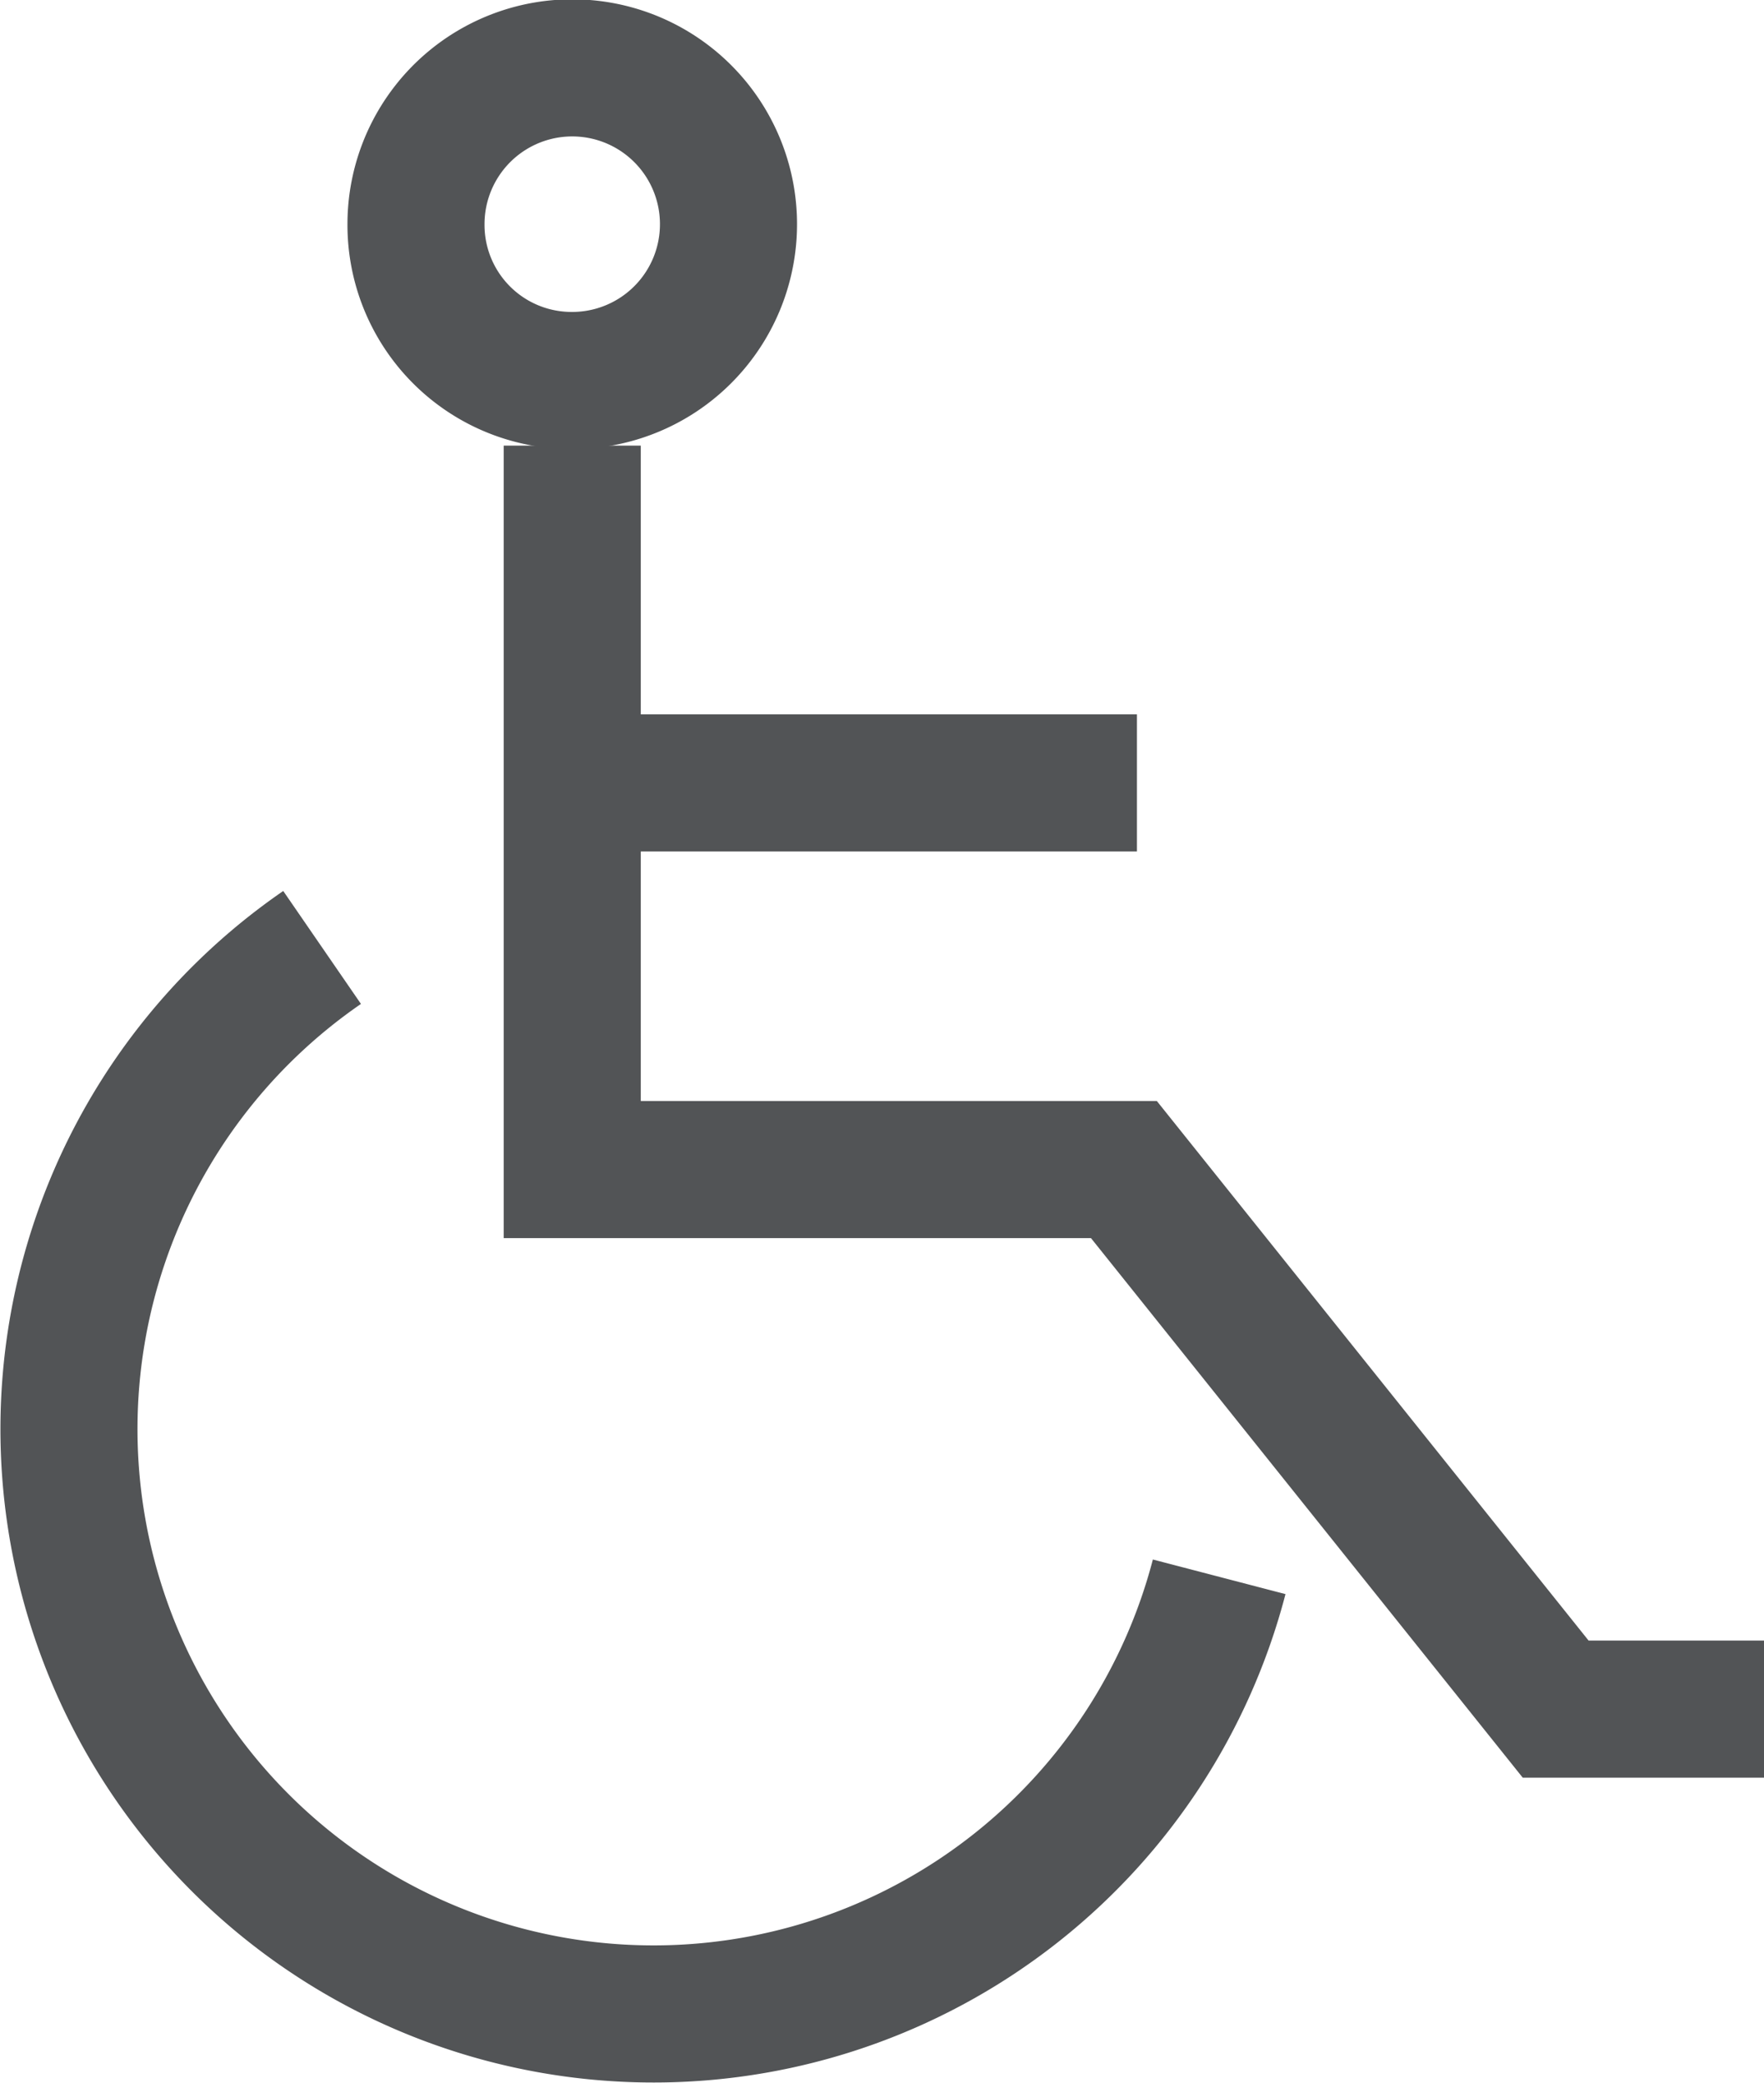
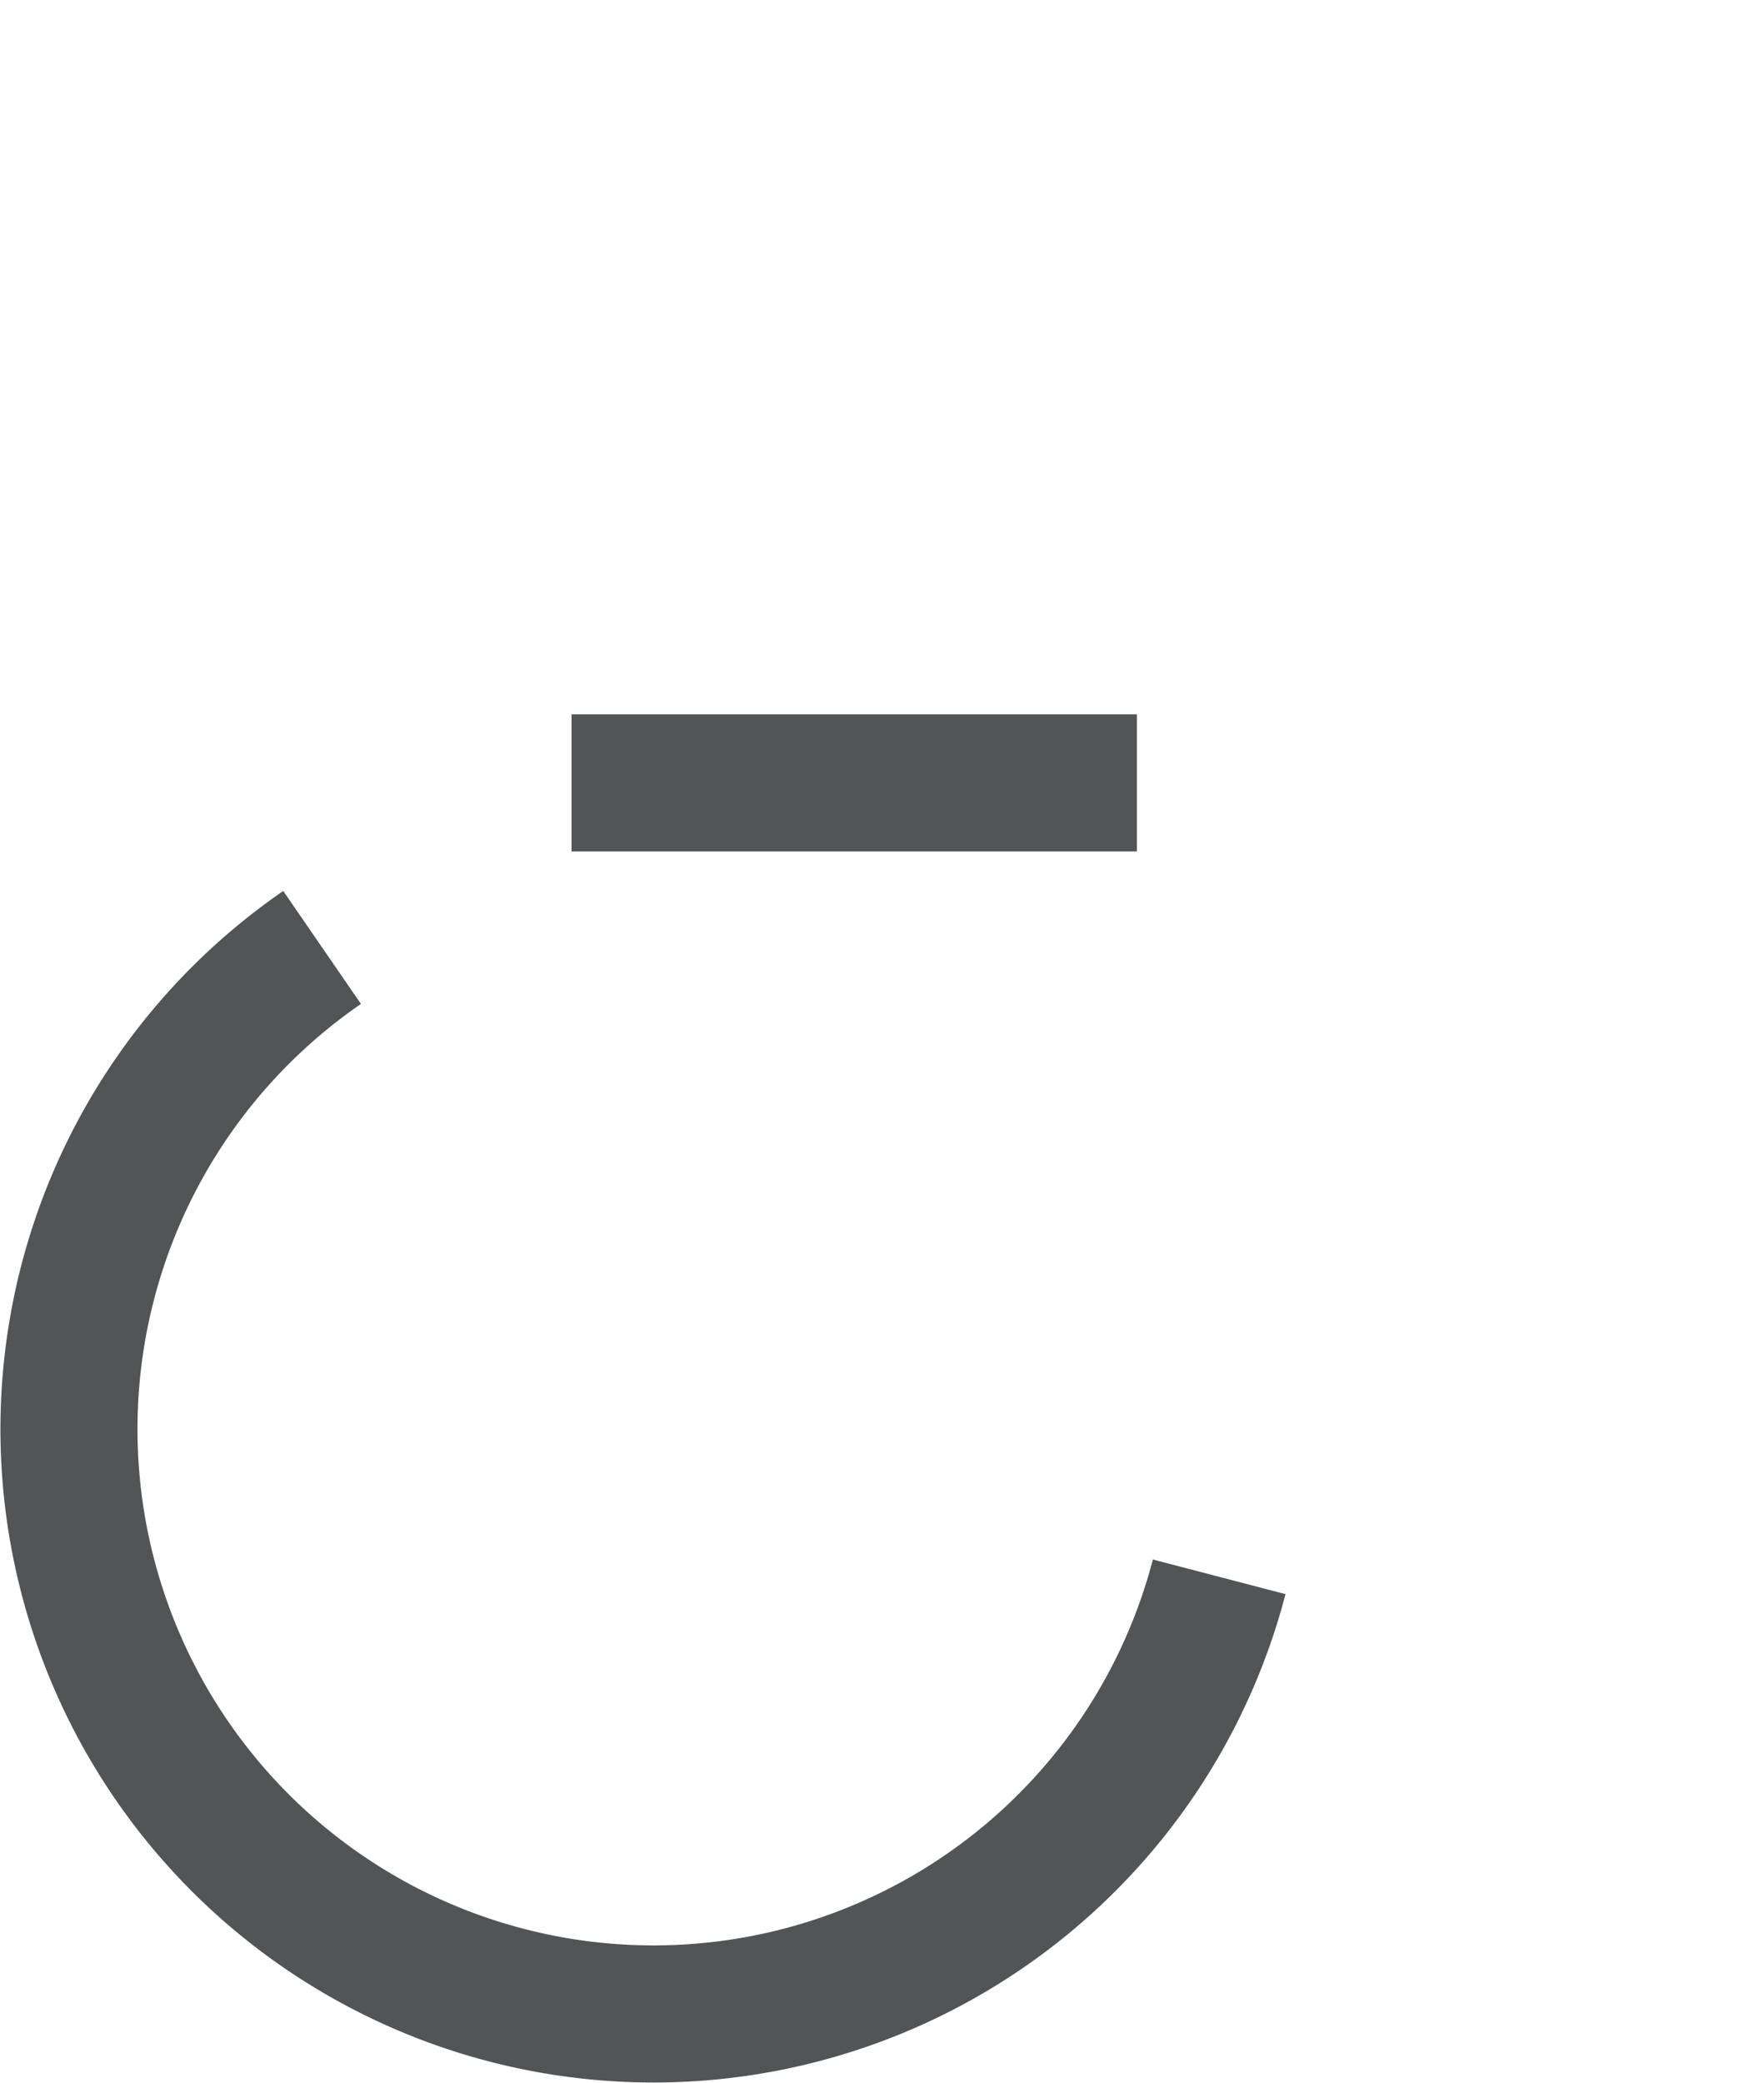
<svg xmlns="http://www.w3.org/2000/svg" viewBox="0 0 25.74 30.38" width="25.74" height="30.38">
  <defs>
    <style>.cls-1{fill:none;stroke:#525456;stroke-miterlimit:10;stroke-width:2px;}</style>
  </defs>
-   <polyline class="cls-1" points="8.35 6.5 8.35 17.06 16.4 17.06 22.7 24.93 25.74 24.93" />
  <line class="cls-1" x1="8.34" y1="11.42" x2="16.59" y2="11.42" />
  <path class="cls-1" d="M17.79,23A8.53,8.53,0,1,1,4.7,13.82" />
-   <path class="cls-1" d="M6.07,3.27A2.28,2.28,0,1,1,8.34,5.55,2.27,2.27,0,0,1,6.07,3.27Z" />
</svg>